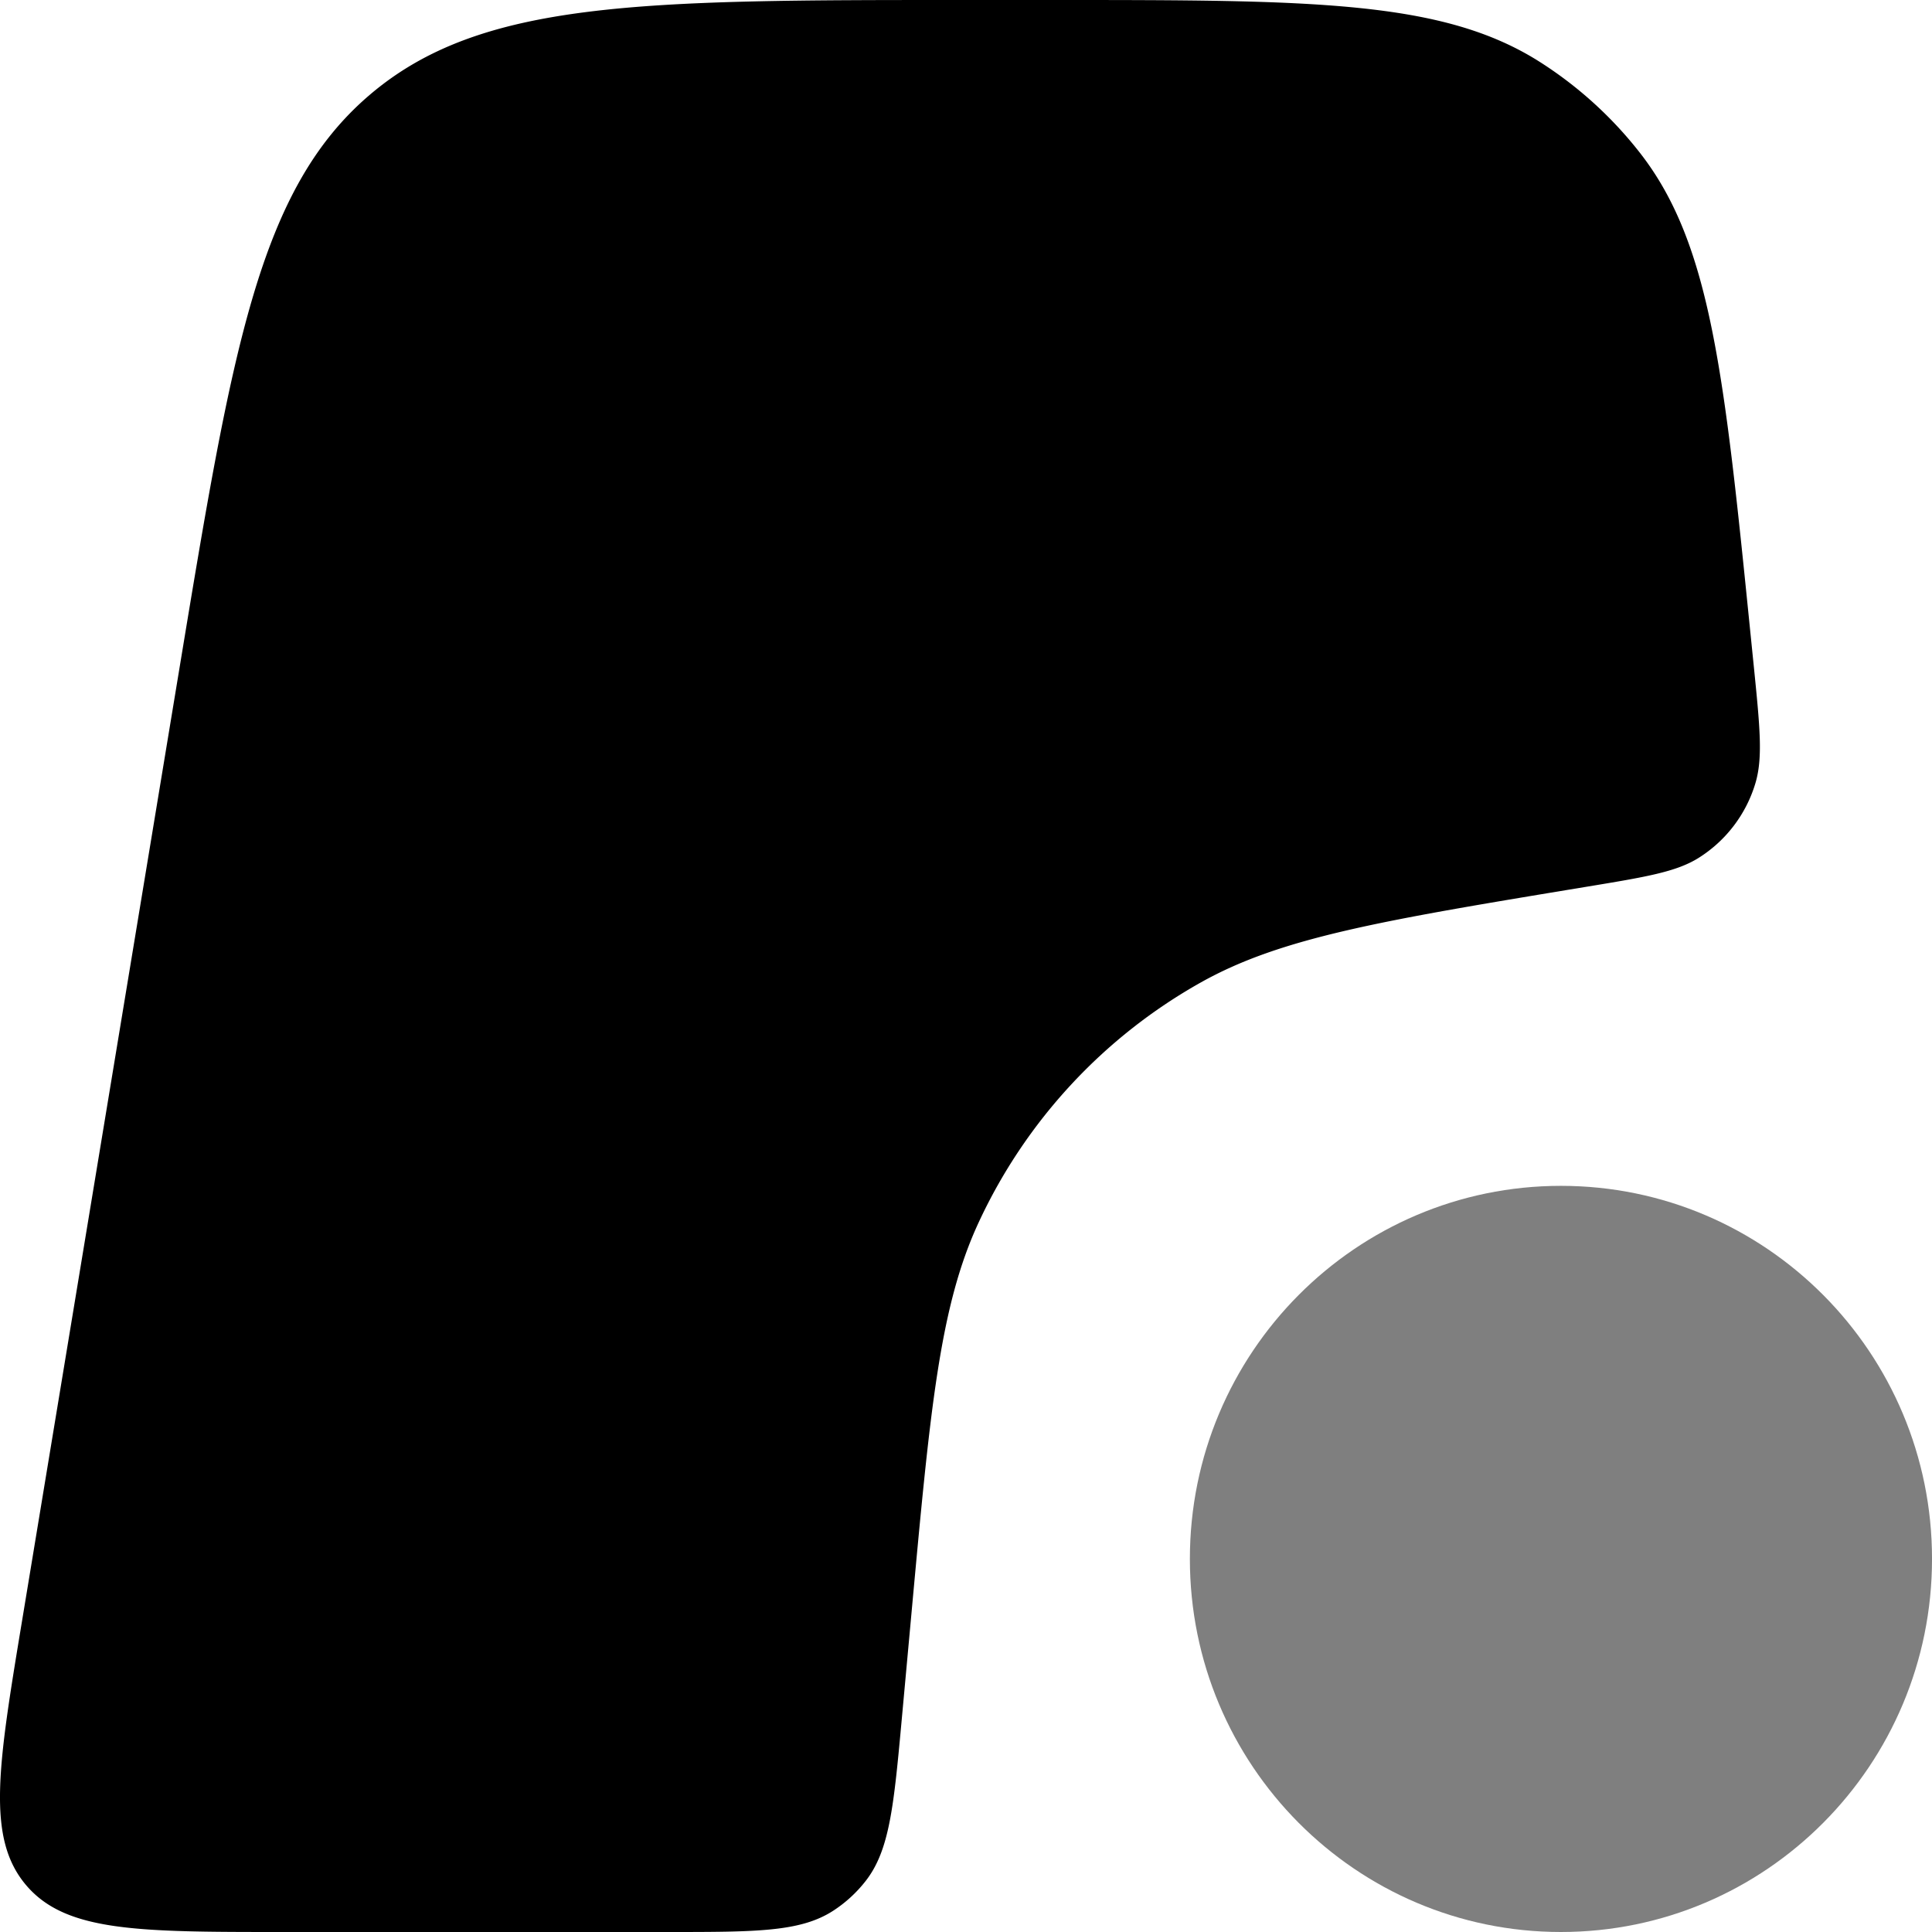
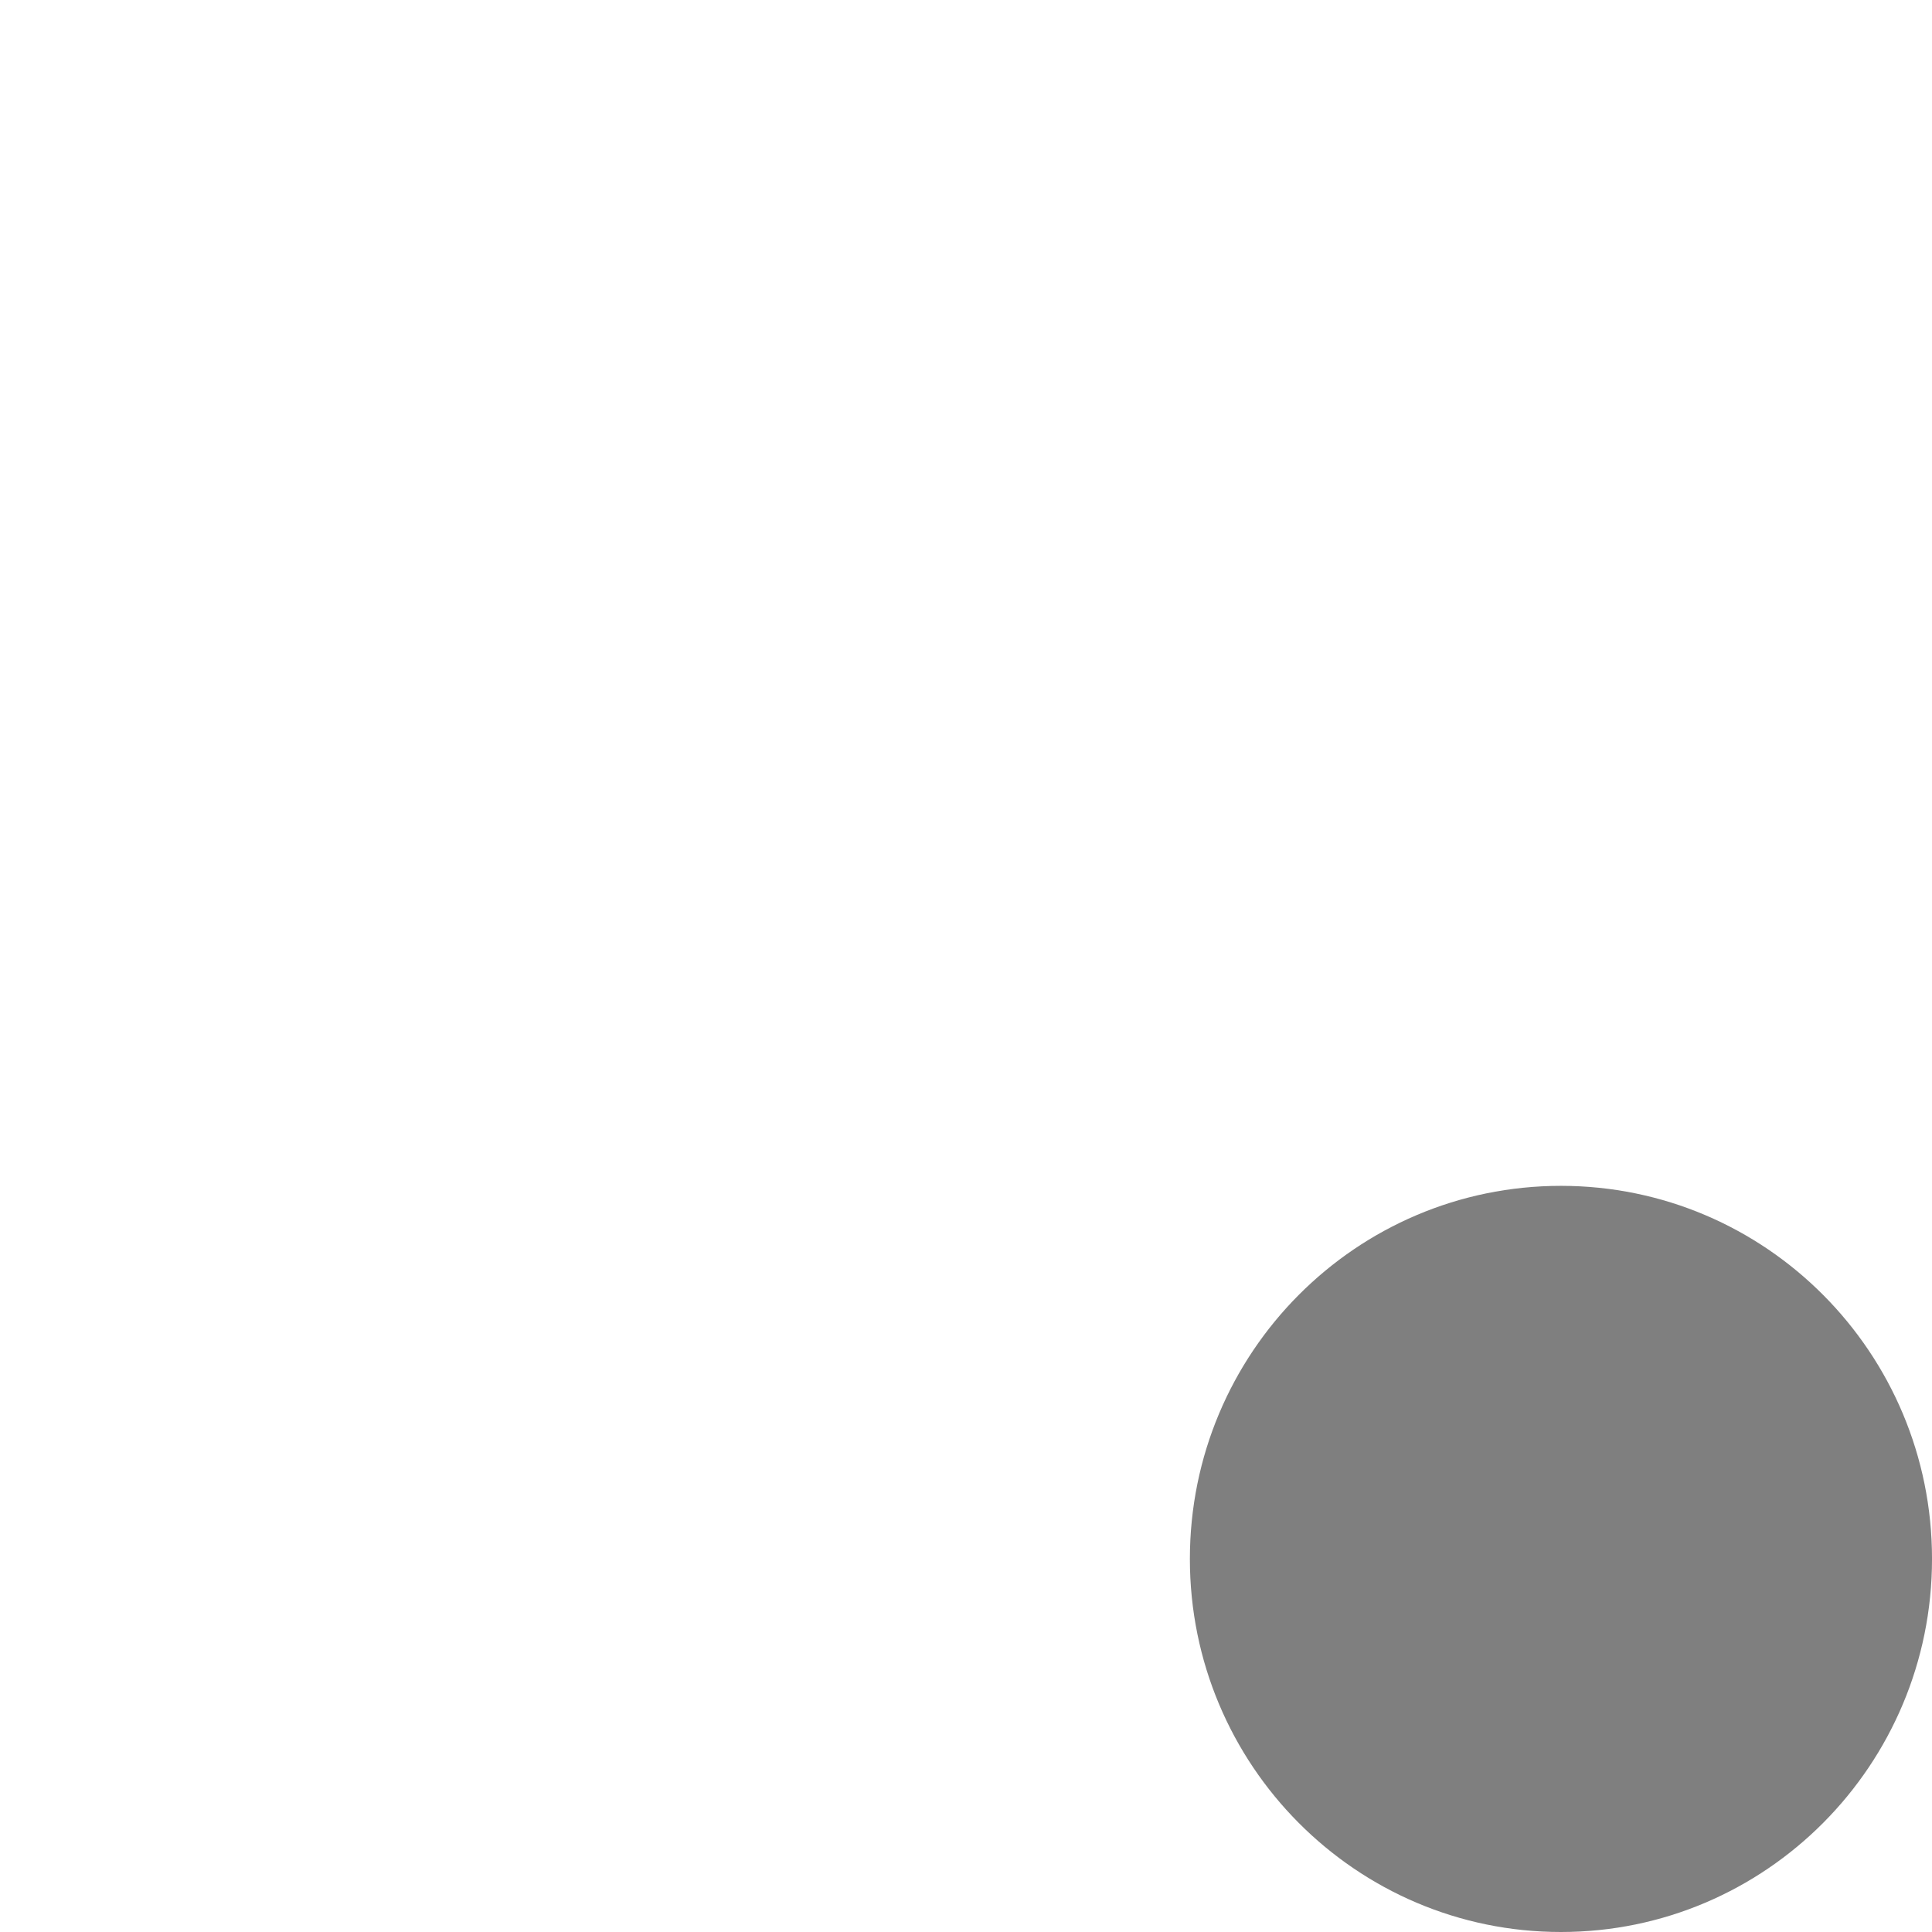
<svg xmlns="http://www.w3.org/2000/svg" viewBox="0 0 100 100" fill="none">
-   <path fill="#000" d="M34.559 100H14.667c-7.514 0-11.271 0-13.326-2.437-2.055-2.438-1.44-6.164-.208-13.617l8.154-49.348c2.73-16.523 4.095-24.785 9.853-29.691C24.898 0 33.228 0 49.887 0h4.52C67.915 0 74.67 0 79.713 3.213a20.617 20.617 0 0 1 5.166 4.693c3.689 4.72 4.371 11.477 5.736 24.99l.159 1.57c.32 3.178.481 4.767.08 6.091a6.892 6.892 0 0 1-2.924 3.841c-1.168.735-2.735.993-5.87 1.51-10.477 1.73-15.716 2.596-19.9 4.94a27.528 27.528 0 0 0-11.498 12.41c-2.029 4.361-2.516 9.676-3.49 20.307l-.487 5.314c-.42 4.588-.631 6.882-1.88 8.482a6.875 6.875 0 0 1-1.675 1.536C41.432 100 39.141 100 34.559 100Z" />
  <path fill="#000" d="M100.001 80.69c0 10.664-8.6 19.31-19.207 19.31-10.607 0-19.206-8.646-19.206-19.31 0-10.666 8.599-19.311 19.206-19.311 10.608 0 19.207 8.645 19.207 19.31Z" opacity=".5" />
</svg>